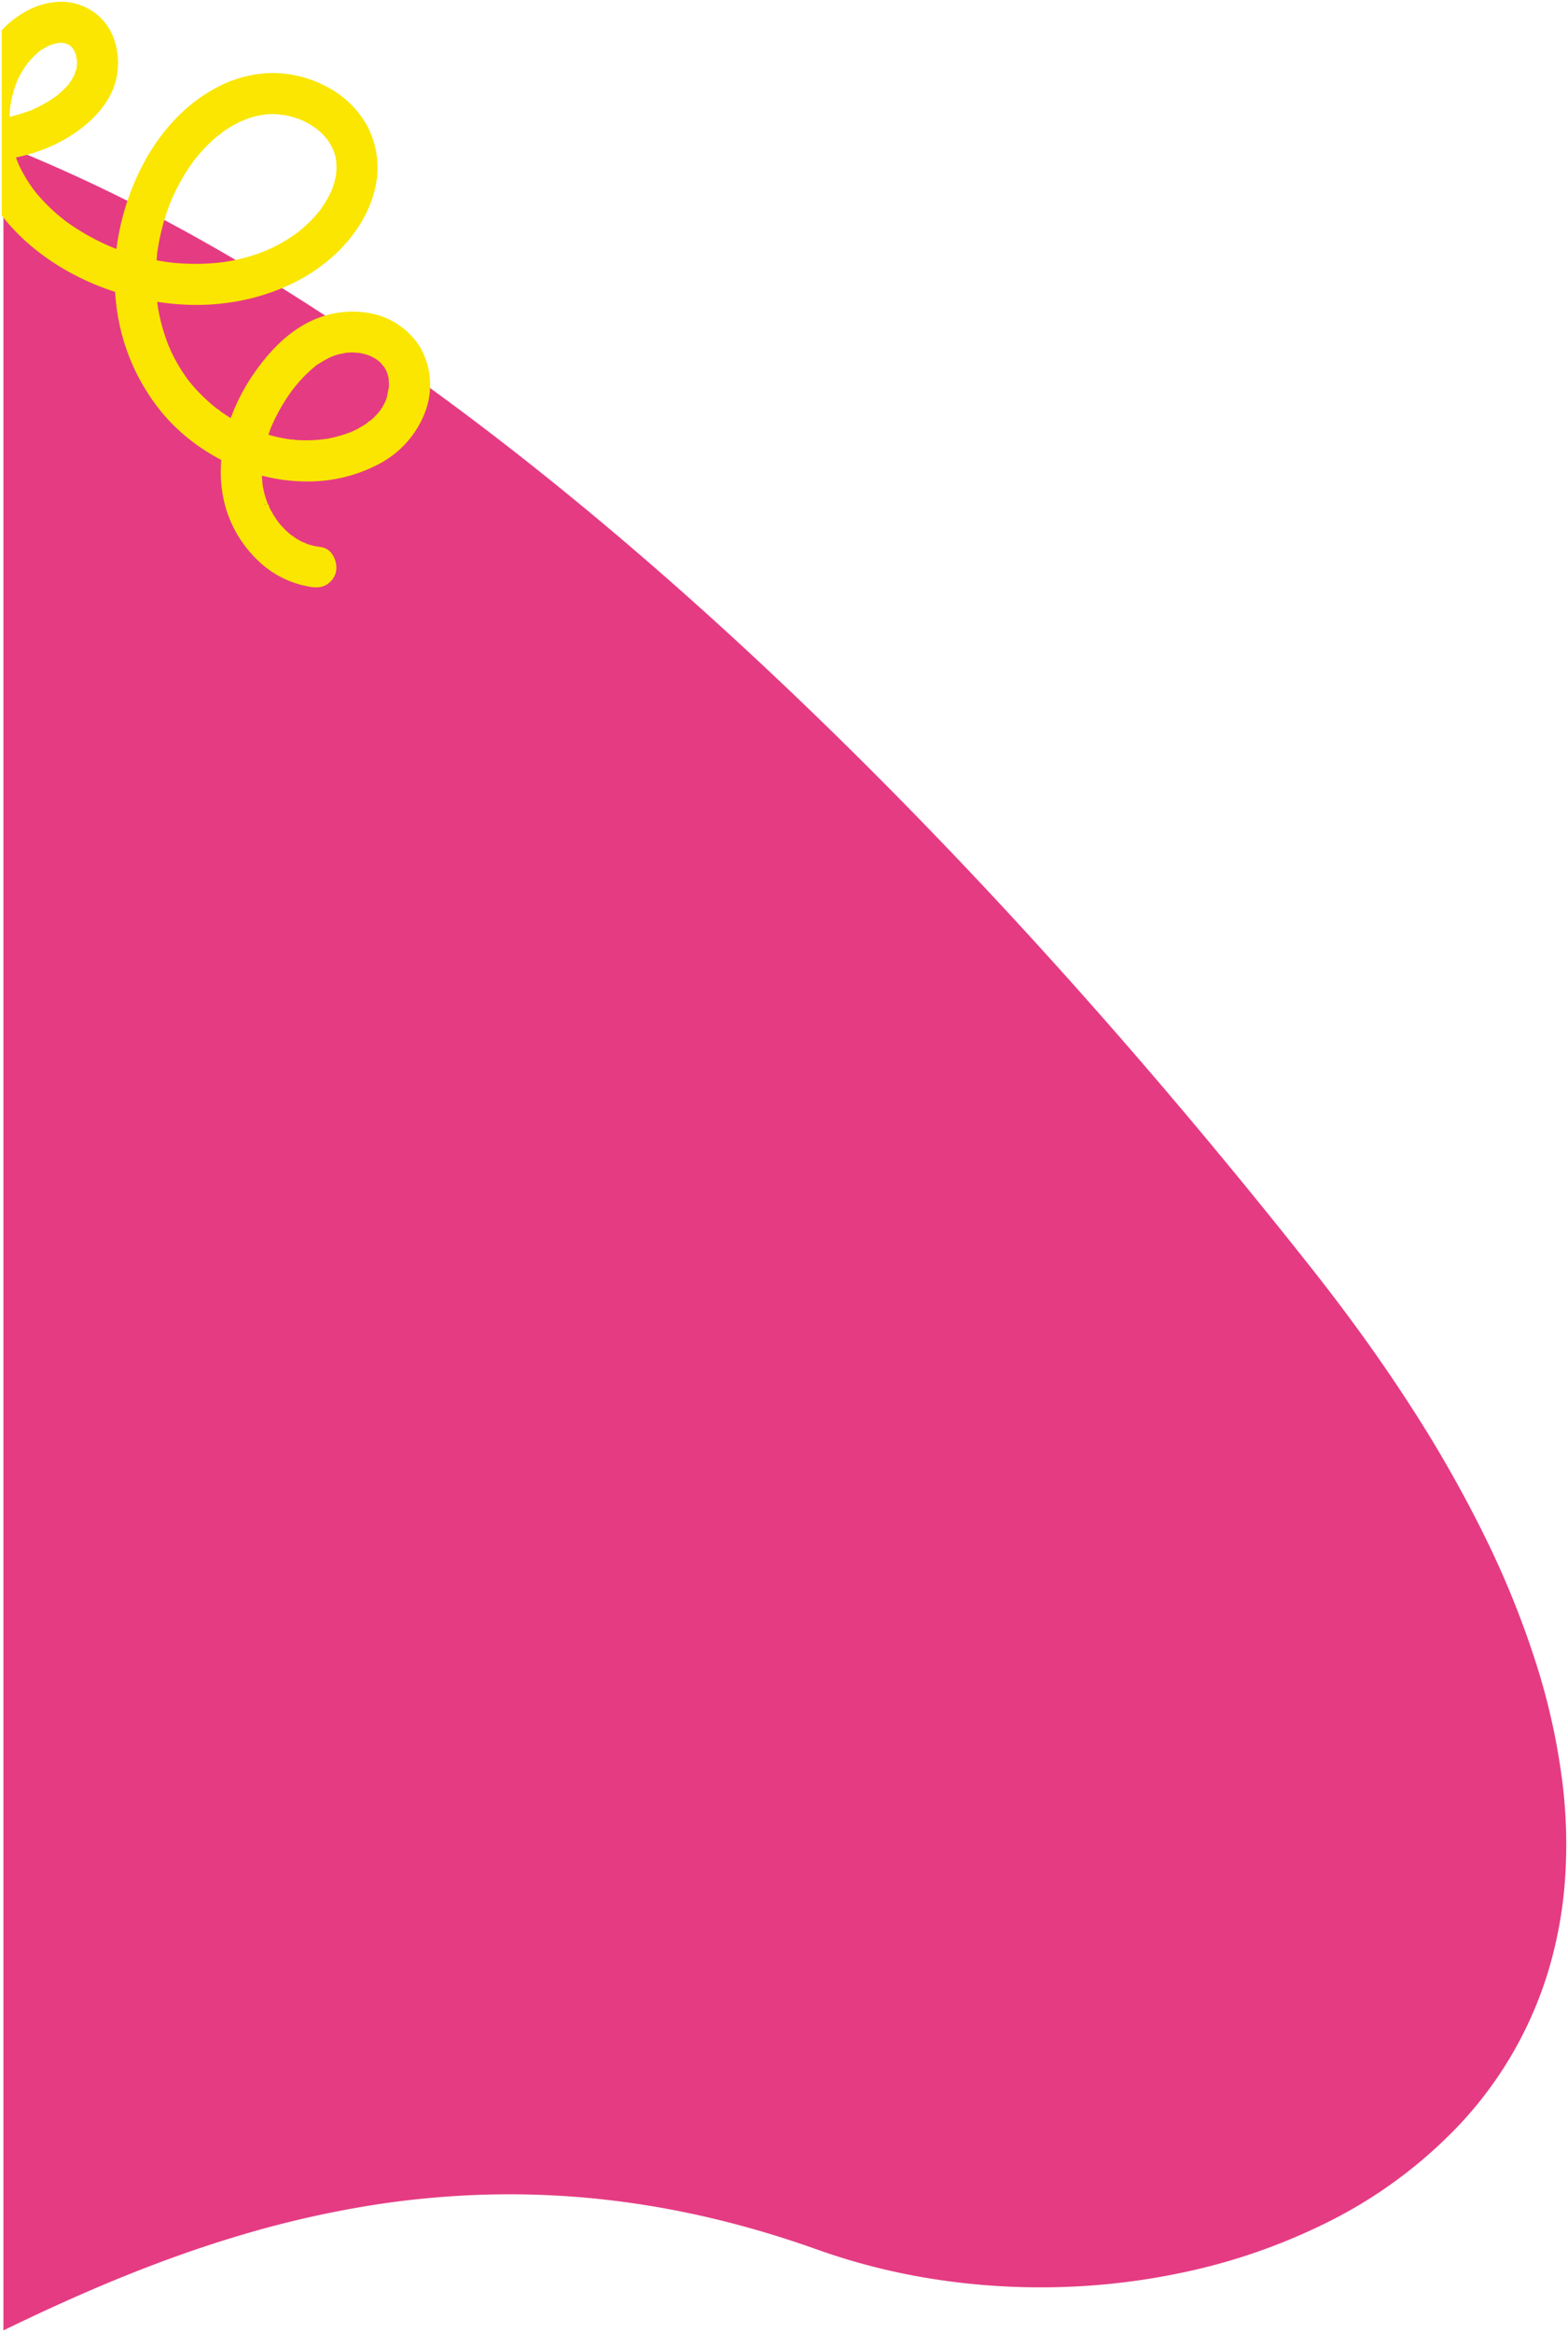
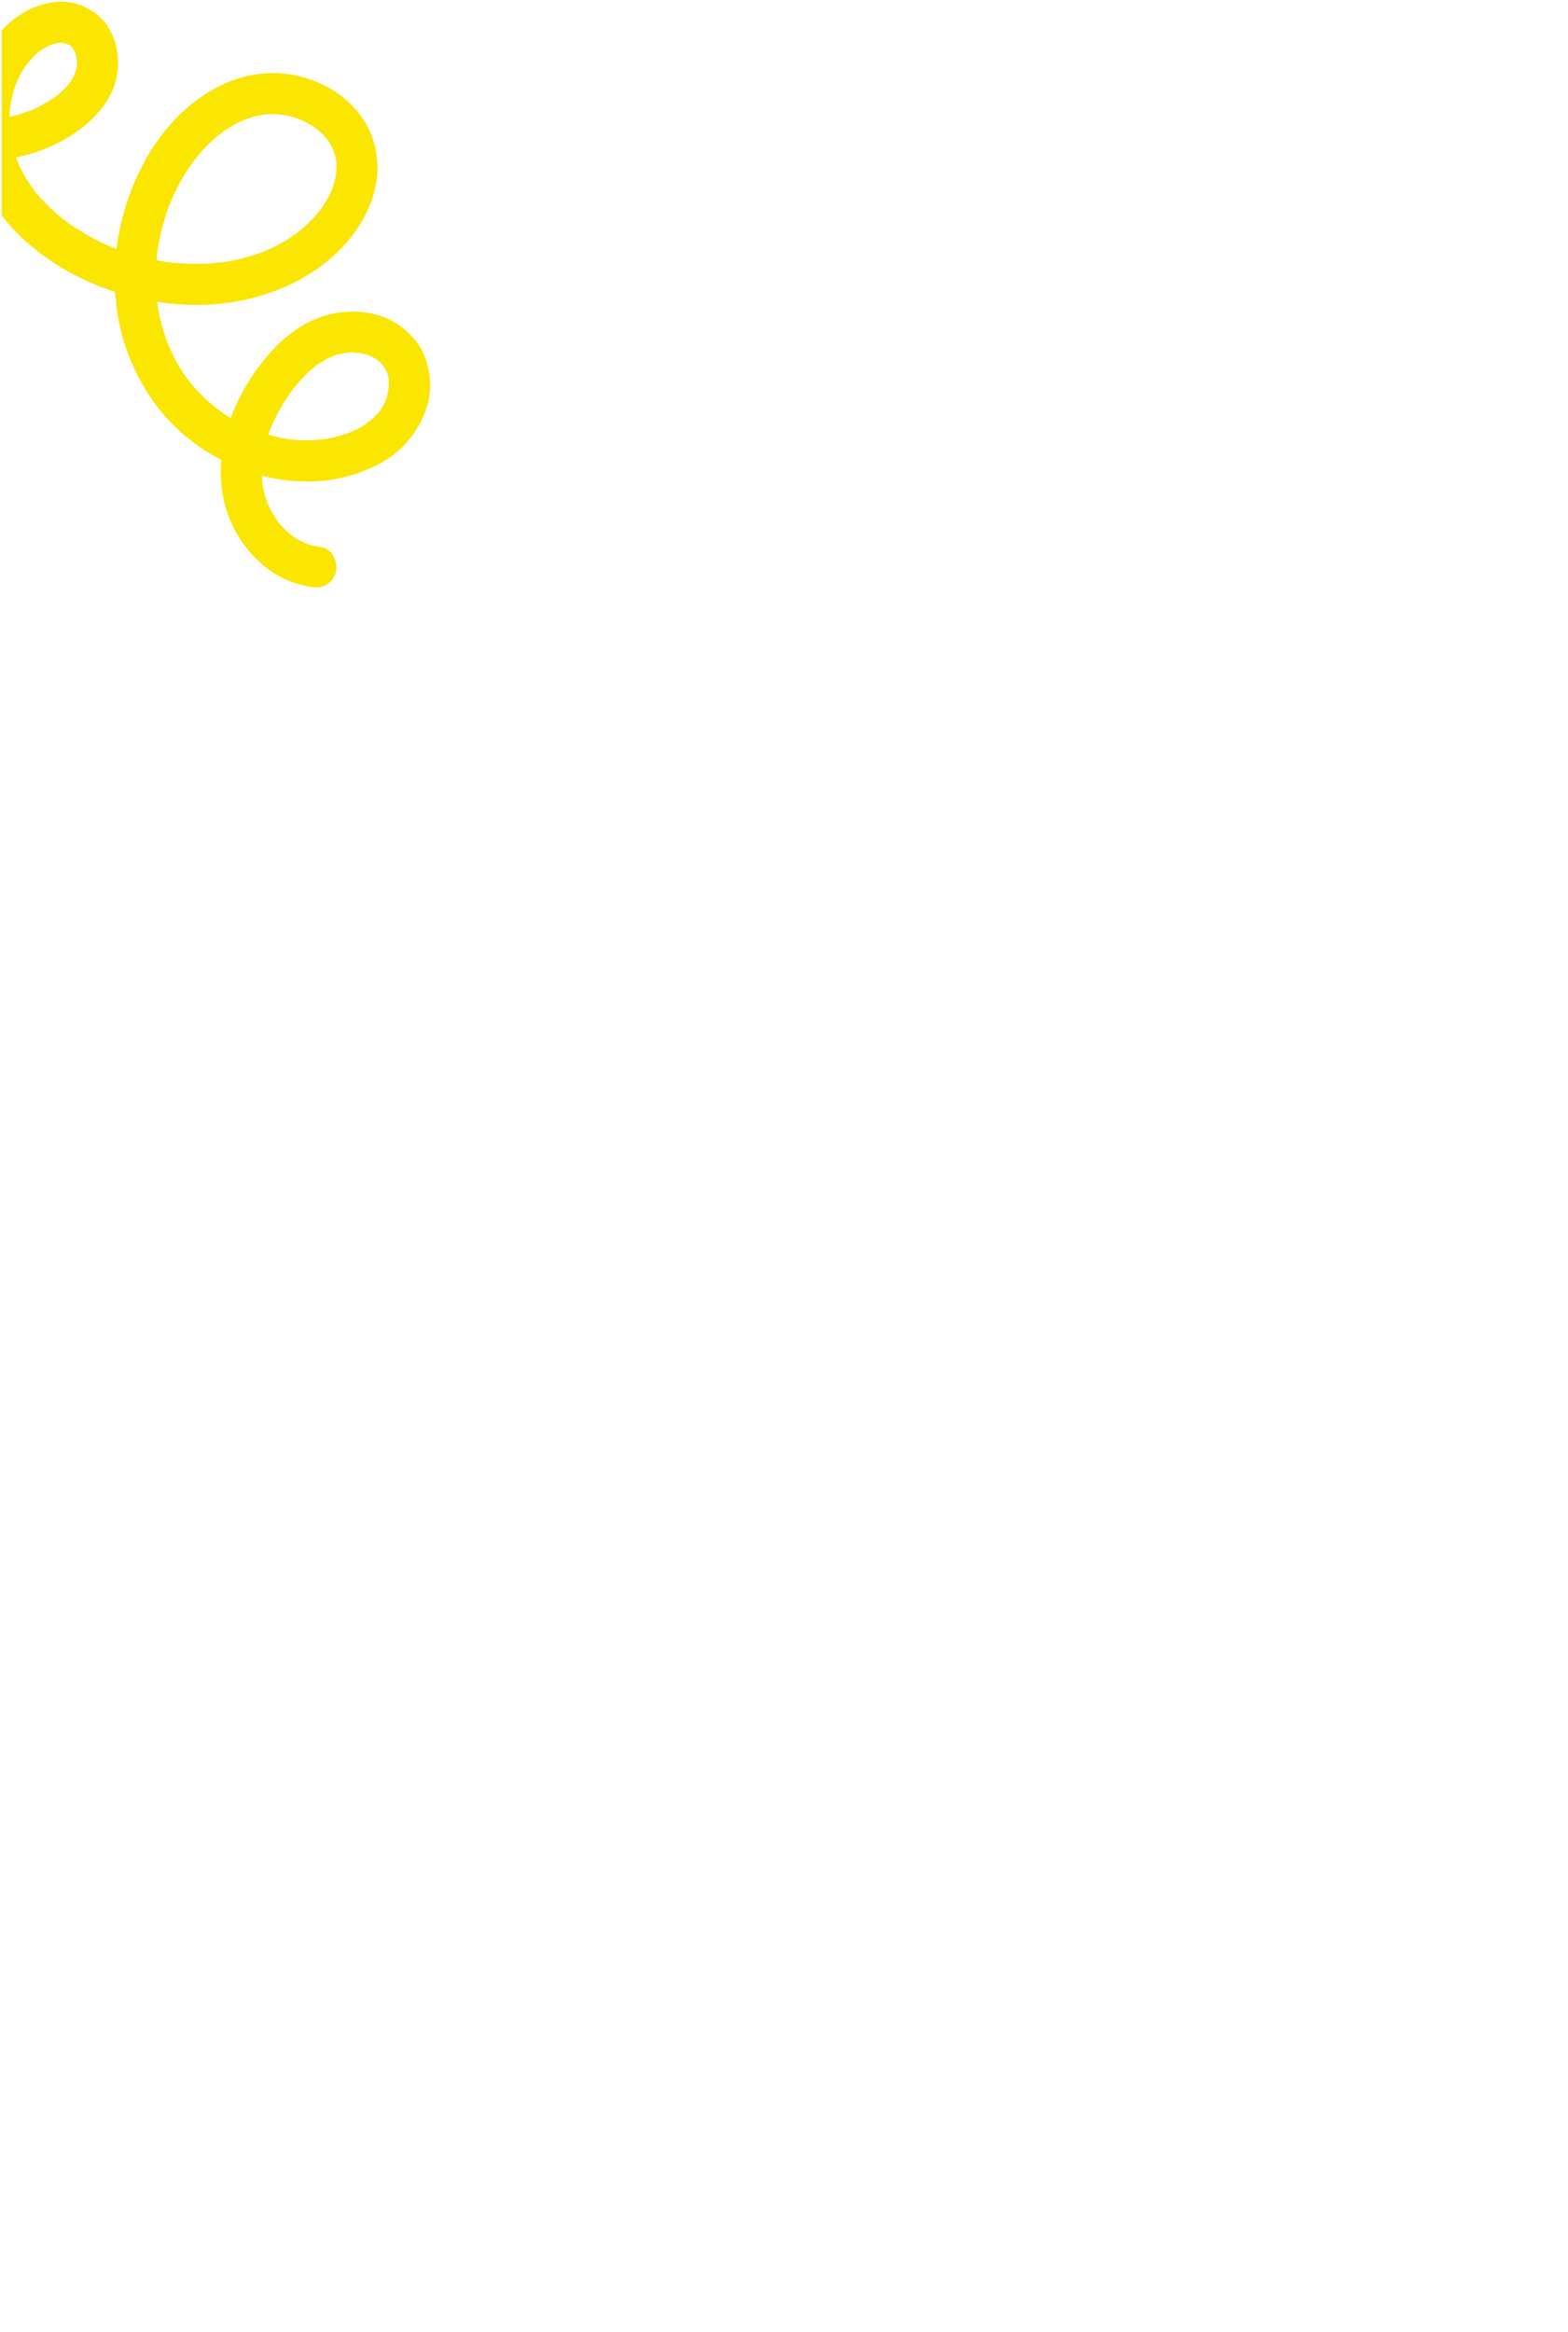
<svg xmlns="http://www.w3.org/2000/svg" width="457.73" height="680.721" viewBox="0 0 457.73 680.721">
  <g id="Grupo_1243" data-name="Grupo 1243" transform="translate(-82 -1567.847)">
-     <path id="Sustracción_15" data-name="Sustracción 15" d="M-2552.5,960.526h0V322.586a465,465,0,0,1,47.755,22.305c15.8,8.449,32.116,18.215,48.51,29.025,15.985,10.542,32.433,22.336,48.886,35.057,16.052,12.41,32.5,26,48.883,40.4,31.716,27.868,64.1,59.518,96.244,94.07,30.858,33.166,61.707,69.224,91.691,107.172,10.737,13.588,20.46,27.119,28.9,40.218a375.624,375.624,0,0,1,21.293,37.375l.935,1.917a265.377,265.377,0,0,1,14.665,36.779,192.537,192.537,0,0,1,7.31,33.453,147.065,147.065,0,0,1,.672,30.1,122.2,122.2,0,0,1-5.252,26.732,113.6,113.6,0,0,1-25.414,43.251,137.124,137.124,0,0,1-40.525,29.475l-.013.006a175.021,175.021,0,0,1-39.361,13.511,199.286,199.286,0,0,1-42.43,4.526,201.379,201.379,0,0,1-33.183-2.742,186.471,186.471,0,0,1-31.915-8.257c-7.849-2.808-15.786-5.281-23.591-7.351-7.589-2.013-15.272-3.7-22.834-5.021-7.339-1.28-14.778-2.248-22.109-2.876-7.1-.609-14.3-.917-21.414-.917a259.013,259.013,0,0,0-40.18,3.188,297.356,297.356,0,0,0-37.853,8.625c-21.456,6.345-43.594,15.215-69.67,27.915Z" transform="translate(2635.501 1287.593)" fill="#e53b83" stroke="rgba(0,0,0,0)" stroke-miterlimit="10" stroke-width="1" />
    <path id="Sustracción_16" data-name="Sustracción 16" d="M-2919.656,264.3a11.586,11.586,0,0,1-1.447-.107,28.432,28.432,0,0,1-15.755-7.883,34.866,34.866,0,0,1-9.417-15.86,38.176,38.176,0,0,1-1.112-13.335,57.718,57.718,0,0,1-9.411-6.1,55.055,55.055,0,0,1-7.955-7.768,60.572,60.572,0,0,1-13.484-33.22c-.061-.635-.114-1.3-.157-1.969a76.494,76.494,0,0,1-13.536-5.865,68.819,68.819,0,0,1-10.932-7.5,58.137,58.137,0,0,1-8.639-8.968V101.707a27.838,27.838,0,0,1,6.867-5.428,21.947,21.947,0,0,1,10.388-2.931h.023a16.669,16.669,0,0,1,10.765,3.934c5.469,4.546,6.692,12.417,5.479,18.2-1.605,7.658-7.594,13.092-12.335,16.3a44.877,44.877,0,0,1-8.1,4.325,49.091,49.091,0,0,1-8.934,2.7c.2.546.414,1.127.69,1.827l.157.336c.08.174.158.338.238.5.274.566.573,1.147.889,1.727.608,1.117,1.283,2.232,2.006,3.312.355.531.728,1.064,1.109,1.584.109.15.224.3.334.447l.014.019.02.026.175.232a.217.217,0,0,0,.018.022,55.881,55.881,0,0,0,5.367,5.647c.956.865,1.965,1.715,3,2.527l.5.39.19.137.081.056c.513.372,1.056.753,1.615,1.132a66.336,66.336,0,0,0,6.813,4.029c1.175.605,2.375,1.181,3.568,1.713.6.267,1.188.521,1.756.756a7.4,7.4,0,0,1,.8.284,73.121,73.121,0,0,1,5.794-20.641c5.184-11.661,13.273-20.927,22.776-26.091a35.763,35.763,0,0,1,16.862-4.625h.241a34.142,34.142,0,0,1,15.966,4.133,28.545,28.545,0,0,1,11.55,11.272c.046.084.091.17.134.254l0,0,.027.053.137.267a26.457,26.457,0,0,1,1.863,18.361c-2.786,11.014-11.708,21.124-23.866,27.042a62,62,0,0,1-13.559,4.724,66.859,66.859,0,0,1-14.608,1.6c-1.369,0-2.761-.042-4.136-.124-2.428-.146-4.877-.408-7.281-.779.049.411.1.792.146,1.2l0,.017c0,.01,0,.02,0,.031l.084.5c.1.6.224,1.232.354,1.866a55.2,55.2,0,0,0,2.039,7.3c.249.7.513,1.395.784,2.066.011.025.028.057.047.094l.037.071a3.179,3.179,0,0,1,.326.8c.446.976.945,1.98,1.482,2.984a47.817,47.817,0,0,0,3.96,6.172l.125.165.245.3c.11.134.22.268.331.4.386.461.788.923,1.2,1.374.747.828,1.528,1.636,2.32,2.4.94.911,1.93,1.8,2.942,2.637.361.3.728.6,1.092.88a2.433,2.433,0,0,1,.878.647c1,.707,2.031,1.389,3.079,2.026a57.524,57.524,0,0,1,6.97-13.321c4.33-6.184,8.859-10.637,13.846-13.614a29.522,29.522,0,0,1,7.156-3.09,28.065,28.065,0,0,1,7.57-1.042,28.67,28.67,0,0,1,4.248.319,21.961,21.961,0,0,1,15.642,10.3,22.273,22.273,0,0,1,1.216,18.923A28.49,28.49,0,0,1-2901,228.09a44.26,44.26,0,0,1-21.448,5.3,51.676,51.676,0,0,1-13.085-1.7c.022.669.066,1.345.13,2.007.019.2.041.383.073.642l.049.437,0,0,.069.349.019.093c.079.393.16.8.256,1.2a27.945,27.945,0,0,0,1.108,3.511,1.705,1.705,0,0,1,.43.968c.224.458.459.908.7,1.337a33.711,33.711,0,0,0,2.044,3.158l.163.194.037.045.008.009c.1.123.209.25.316.372.354.4.731.81,1.123,1.206.449.454.925.9,1.412,1.325.208.179.393.334.563.474a6.29,6.29,0,0,1,.938.626l.018.013.021.016a5.674,5.674,0,0,0,.48.346c.5.309,1.01.6,1.526.867.2.1.415.194.623.282l.017.007a2.635,2.635,0,0,1,.889.406c.252.088.48.162.7.227a20.523,20.523,0,0,0,3.449.726,4.784,4.784,0,0,1,3.329,2.065,6.94,6.94,0,0,1,1.127,5.2,6.087,6.087,0,0,1-2.749,3.718c-.115.067-.2.117-.289.161l-.092.047A5.727,5.727,0,0,1-2919.656,264.3Zm-14.611-24.307a.844.844,0,0,0-.409.115c.01.024.019.049.028.074l0,.007c.009.024.018.049.027.073l.374-.268Zm25.1-44.248c-.52,0-1.046.021-1.563.062-.157.012-.311.029-.441.043a2.655,2.655,0,0,1-.671.168c-.16.032-.322.059-.477.086l-.028,0a7.673,7.673,0,0,0-.767.153c-.562.159-1.16.357-1.776.589l-.133.057c-.165.069-.34.142-.5.2l-.2.1c-.466.227-.936.474-1.4.736-.771.436-2.044,1.2-2.756,1.687a1.586,1.586,0,0,1-.182.205l.006.006-.01.008c-.012.009-.029.022-.051.04-.045.04-.087.075-.124.1l-.046.038-.222.184c-.255.213-.5.425-.752.648-.382.338-.771.7-1.188,1.1a41.92,41.92,0,0,0-2.887,3.1c-.352.418-.706.864-1.019,1.257l-.014.018-.209.261-.363.5a55.654,55.654,0,0,0-4.479,7.371c-.392.779-.759,1.556-1.092,2.309-.077.172-.152.349-.225.52l-.01.023-.028.067-.172.4a.552.552,0,0,1-.02.052c-.218.6-.451,1.251-.678,1.929a47.045,47.045,0,0,0,4.639,1.077c.649.116,1.295.217,1.919.3a3.13,3.13,0,0,1,1.1.109c1.015.079,2.04.123,3.046.131h.345c1.178,0,2.369-.05,3.539-.149.5-.042,1-.095,1.514-.158.043-.01.094-.02.163-.032a.261.261,0,0,1,.053-.008h.006c.126-.02.282-.038.506-.06l.013,0a37.292,37.292,0,0,0,7.3-2.039l.354-.143.23-.109c.2-.091.375-.176.546-.259.581-.287,1.146-.589,1.678-.9.552-.318,1.091-.654,1.6-1,.052-.038.139-.111.239-.2l.045-.038a5.237,5.237,0,0,1,1.038-.752l.037-.033.089-.077c.217-.191.443-.4.69-.632.456-.436.892-.889,1.295-1.345.121-.138.239-.28.35-.414.076-.091.151-.182.228-.272.253-.373.519-.773.751-1.166a18.718,18.718,0,0,0,.875-1.677,3.687,3.687,0,0,1,.209-.584l.02-.047c.028-.065.054-.126.072-.181a11.106,11.106,0,0,0,.317-1.436l.009-.052a13.277,13.277,0,0,1,.35-1.611c0-.019,0-.037,0-.056v-.013c0-.023,0-.046,0-.069.014-.319.02-.6.017-.87,0-.5-.044-1-.088-1.528l0-.03,0-.055q-.03-.131-.058-.262l0-.016c-.032-.149-.068-.317-.109-.478a13.673,13.673,0,0,0-.424-1.354l-.012-.032-.01-.027-.006-.013,0-.006,0-.01c-.068-.121-.133-.244-.188-.35l-.006-.011-.006-.011c-.068-.129-.139-.262-.213-.391-.126-.214-.261-.429-.4-.639a7.083,7.083,0,0,1-.6-.665,5.784,5.784,0,0,0-.429-.486c-.125-.118-.268-.23-.407-.339l-.017-.013-.019-.015c-.164-.13-.332-.264-.492-.414l-.089-.057-.017-.011-.074-.048c-.224-.143-.458-.284-.717-.429-.417-.236-.836-.435-1.341-.671-.083-.026-.17-.056-.293-.1l-.032-.011c-.144-.049-.289-.1-.432-.14-.462-.141-.93-.264-1.39-.365-.307-.068-.635-.131-.975-.188-.135.009-.292.018-.434.018a1.5,1.5,0,0,1-.539-.077l-.026,0-.03,0c-.218-.021-.443-.043-.657-.046h-.182Zm-23.255-69.594h-.092c-.6,0-1.22.031-1.834.081-.162.013-.51.072-.791.12l-.027,0a3.429,3.429,0,0,1-.428.051l-.1.02-.12.024-.057.012c-.733.15-1.426.291-2.119.487-.667.188-1.345.406-2.017.647-.2.07-.4.165-.586.248l-.011.005c-.085.039-.173.079-.263.117a2.351,2.351,0,0,1-.813.3l-.051.024c-.127.06-.271.127-.408.2-.519.254-1.059.539-1.607.846a36.308,36.308,0,0,0-3.336,2.12c-.116.082-.229.176-.348.275l-.043.036a1.825,1.825,0,0,1-.856.632c-.2.168-.413.344-.619.522a46.4,46.4,0,0,0-5.231,5.317c-.446.53-.875,1.073-1.312,1.629l0,0-.007.008-.247.341-.041.057-.269.375c-.653.924-1.293,1.893-1.9,2.88a59.5,59.5,0,0,0-3.547,6.678c-.293.643-.571,1.3-.84,1.938l-.015.036-.335.883c-.408,1.1-.788,2.224-1.13,3.331a64.445,64.445,0,0,0-1.825,7.456c-.132.729-.255,1.473-.364,2.21-.039.264-.08.557-.129.923-.009.289-.019.544-.046.734-.024.3-.054.6-.083.891l-.022.219c.692.131,1.418.257,2.157.373.689.107,1.371.2,2.029.287.057,0,.106.01.143.014l.333.039c1.188.118,2.4.206,3.591.261,1.033.048,2.08.073,3.112.073,1.359,0,2.722-.042,4.052-.126,1.174-.073,2.366-.182,3.545-.323.25-.03.5-.067.749-.1l.033,0,.141-.021.136-.02c.043-.012.087-.023.131-.032h0l.007,0c.15-.032.3-.054.462-.076l.221-.031c.249-.035.484-.067.6-.089a55.958,55.958,0,0,0,6.806-1.708c1.108-.356,2.212-.75,3.281-1.173.218-.087.442-.178.7-.285a4.055,4.055,0,0,1,.867-.4c.015-.008.032-.015.048-.022l.049-.022c.19-.084.384-.169.569-.259a46.625,46.625,0,0,0,5.988-3.481c.548-.376,1.1-.772,1.634-1.176.169-.144.3-.252.412-.341l.021-.02,0,0,.013-.012c.029-.018.055-.037.08-.054l.005,0,.027-.019c.834-.693,1.645-1.418,2.409-2.156a37.442,37.442,0,0,0,2.759-2.961c.1-.116.193-.236.286-.352l.01-.012.086-.107.274-.342s.005-.006.005-.007l.179-.256c.331-.476.674-.967.986-1.459a30.65,30.65,0,0,0,1.962-3.577l.047-.1c.081-.168.142-.3.189-.4l.019-.047.018-.044.115-.313c.227-.626.429-1.263.6-1.894a22.689,22.689,0,0,0,.5-2.247c0-.005,0-.014,0-.025l0-.022c0-.029,0-.067.008-.108a5.411,5.411,0,0,1,.094-.781,22.68,22.68,0,0,0-.106-3.489c-.022-.083-.039-.16-.054-.231-.052-.25-.11-.5-.173-.745-.112-.437-.247-.885-.4-1.331-.051-.149-.241-.542-.332-.731l-.006-.013a2.071,2.071,0,0,1-.137-.372c-.05-.1-.1-.207-.152-.309-.036-.071-.074-.143-.116-.221-.278-.5-.585-1-.914-1.486-.069-.1-.143-.206-.215-.305l-.013-.018-.026-.035-.135-.175c-.579-.66-1.126-1.284-1.741-1.863-.387-.363-.8-.721-1.214-1.062a4.339,4.339,0,0,1-.767-.55,25.328,25.328,0,0,0-2.2-1.31c-.465-.247-.943-.483-1.421-.7a5.912,5.912,0,0,1-.743-.313,27.412,27.412,0,0,0-2.695-.817c-.588-.147-1.2-.277-1.811-.385-.152-.027-.562-.065-.834-.091l-.05,0h-.015a2.911,2.911,0,0,1-.381-.055l-.148-.01C-2931.221,126.189-2931.818,126.147-2932.427,126.147Zm-16.409,5.548h0l-.129.109a.852.852,0,0,0,.335.317l-.206-.426Zm-45.351-26.355h-.126c-.161,0-.323.018-.48.03l-.044,0c-.1.009-.205.016-.308.023l-.143.034-.027.007c-.536.129-1.043.251-1.539.416-.162.053-.322.114-.477.172l-.09.034-.234.087,0,0h0l-.425.224-.035.018c-.439.232-.852.449-1.251.7l-.162.1c-.346.2-.636.379-.861.522-.016.018-.033.035-.05.052v.012l-.026.02-.031.024c-.047.044-.091.08-.135.117l-.036.03c-.159.133-.317.269-.469.4s-.293.264-.456.417c-.43.4-.861.838-1.28,1.29-.386.417-.763.851-1.12,1.29a4.026,4.026,0,0,1-.355.491l-.021.026-.006.007c-.048.06-.092.116-.131.172a28.75,28.75,0,0,0-1.841,3.089c-.264.512-.522,1.053-.767,1.609a3.232,3.232,0,0,1-.342.878,35.715,35.715,0,0,0-1.614,6.786c-.009.1-.018.2-.025.3-.022.247-.041.506-.058.77-.031.47-.052.96-.064,1.455a42.451,42.451,0,0,0,5.256-1.543c.146-.054.336-.111.537-.171l.014,0,.045-.014c.14-.042.327-.1.5-.158a1.835,1.835,0,0,1,.189-.123l0-.011.047-.02.008,0,.1-.043.086-.04.01,0,.055-.026.3-.139c.262-.12.549-.256.9-.429a40.058,40.058,0,0,0,3.51-1.943c.573-.357,1.136-.729,1.672-1.108.164-.116.329-.238.488-.355l.016-.012.28-.2.02-.019,0,0a30.37,30.37,0,0,0,2.872-2.762c.024-.028.081-.087.167-.176.045-.047.163-.169.282-.3.052-.09.1-.169.139-.226l.138-.207c.307-.466.625-.949.9-1.446.134-.242.264-.491.386-.739a6.411,6.411,0,0,1,.417-1.256l.035-.085,0,0c.061-.149.114-.278.135-.356.052-.214.094-.435.132-.643a2.7,2.7,0,0,1,.036-.741l0-.038,0-.031a6.977,6.977,0,0,0,.03-.7c-.008-.22-.02-.435-.036-.641a2.114,2.114,0,0,1-.193-.86v-.008l0-.024a6.054,6.054,0,0,0-.141-.639c-.024-.076-.058-.155-.094-.24l-.011-.027-.023-.053c-.066-.15-.139-.317-.2-.493-.176-.31-.374-.647-.607-1.028l-.022-.022,0,0c-.11-.122-.223-.248-.345-.369-.107-.106-.22-.206-.33-.3l-.044-.039-.007-.006-.657-.37c-.141-.045-.28-.1-.41-.155-.073-.031-.14-.059-.188-.073-.148-.041-.307-.072-.46-.1l-.057-.011-.092-.018-.088-.018-.142,0h-.01l-.148,0C-2993.938,105.343-2994.064,105.34-2994.187,105.34Z" transform="translate(3094 1475)" fill="#fae600" stroke="rgba(0,0,0,0)" stroke-miterlimit="10" stroke-width="1" />
  </g>
</svg>